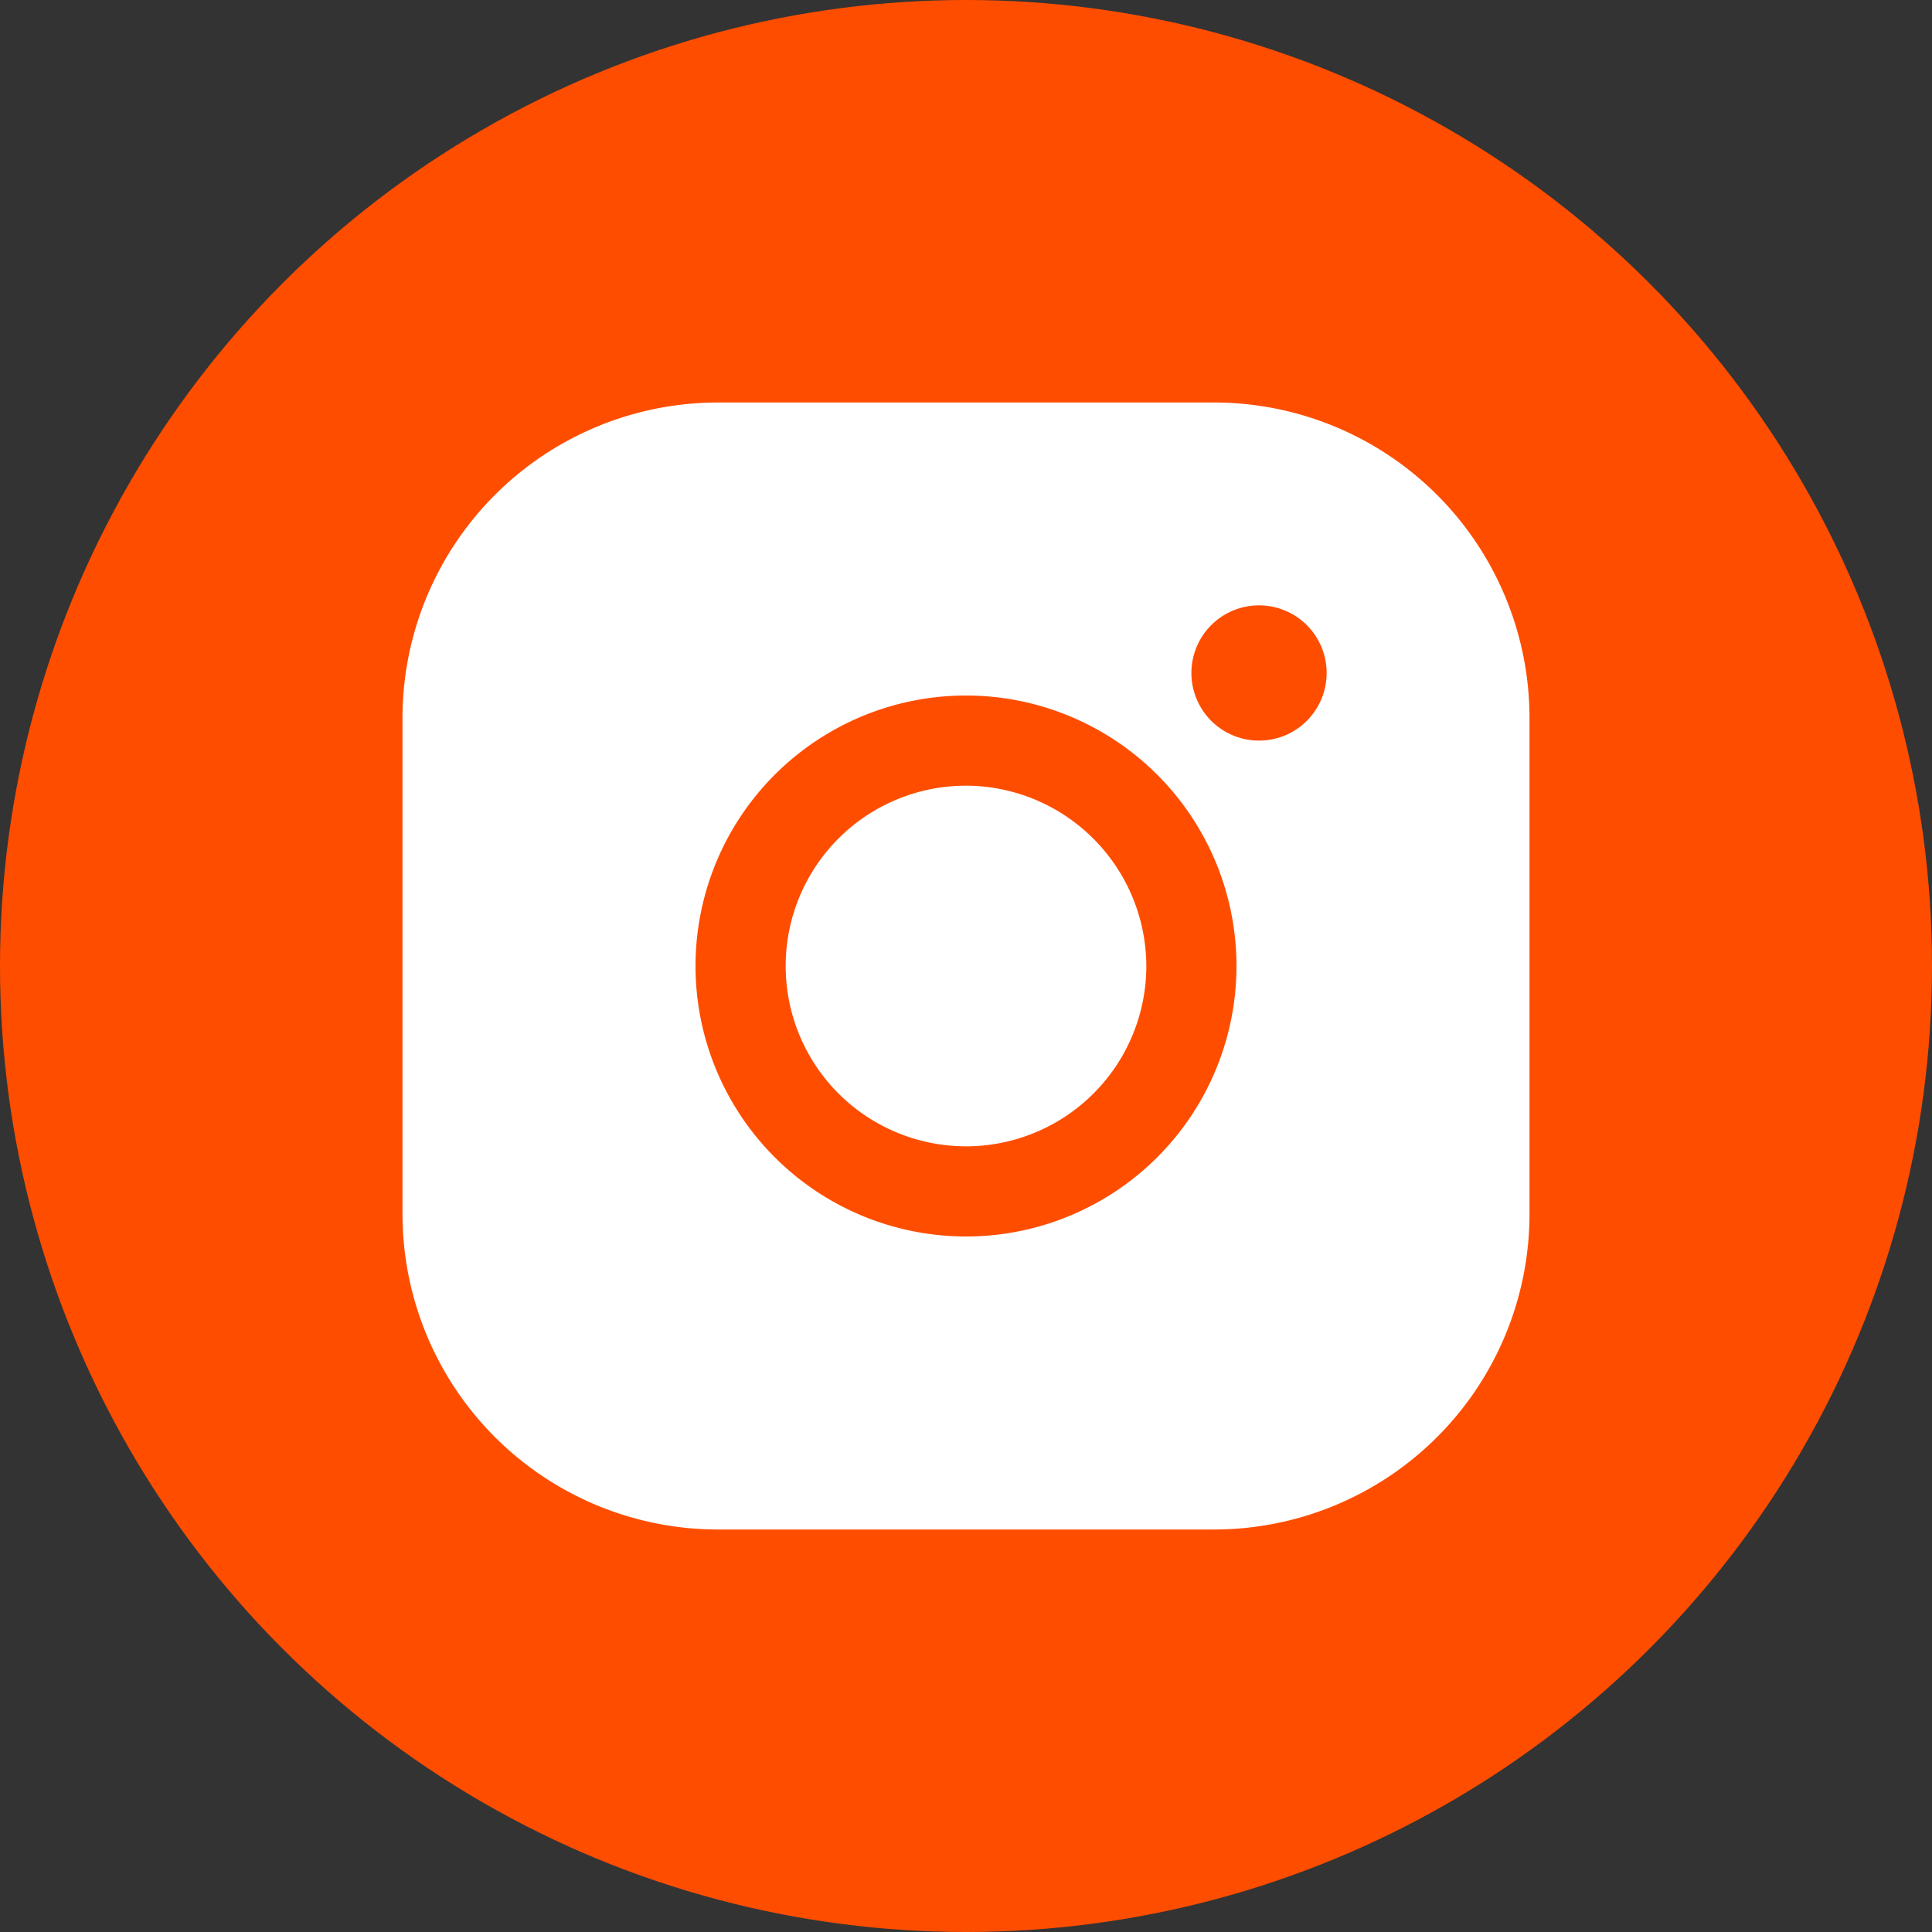
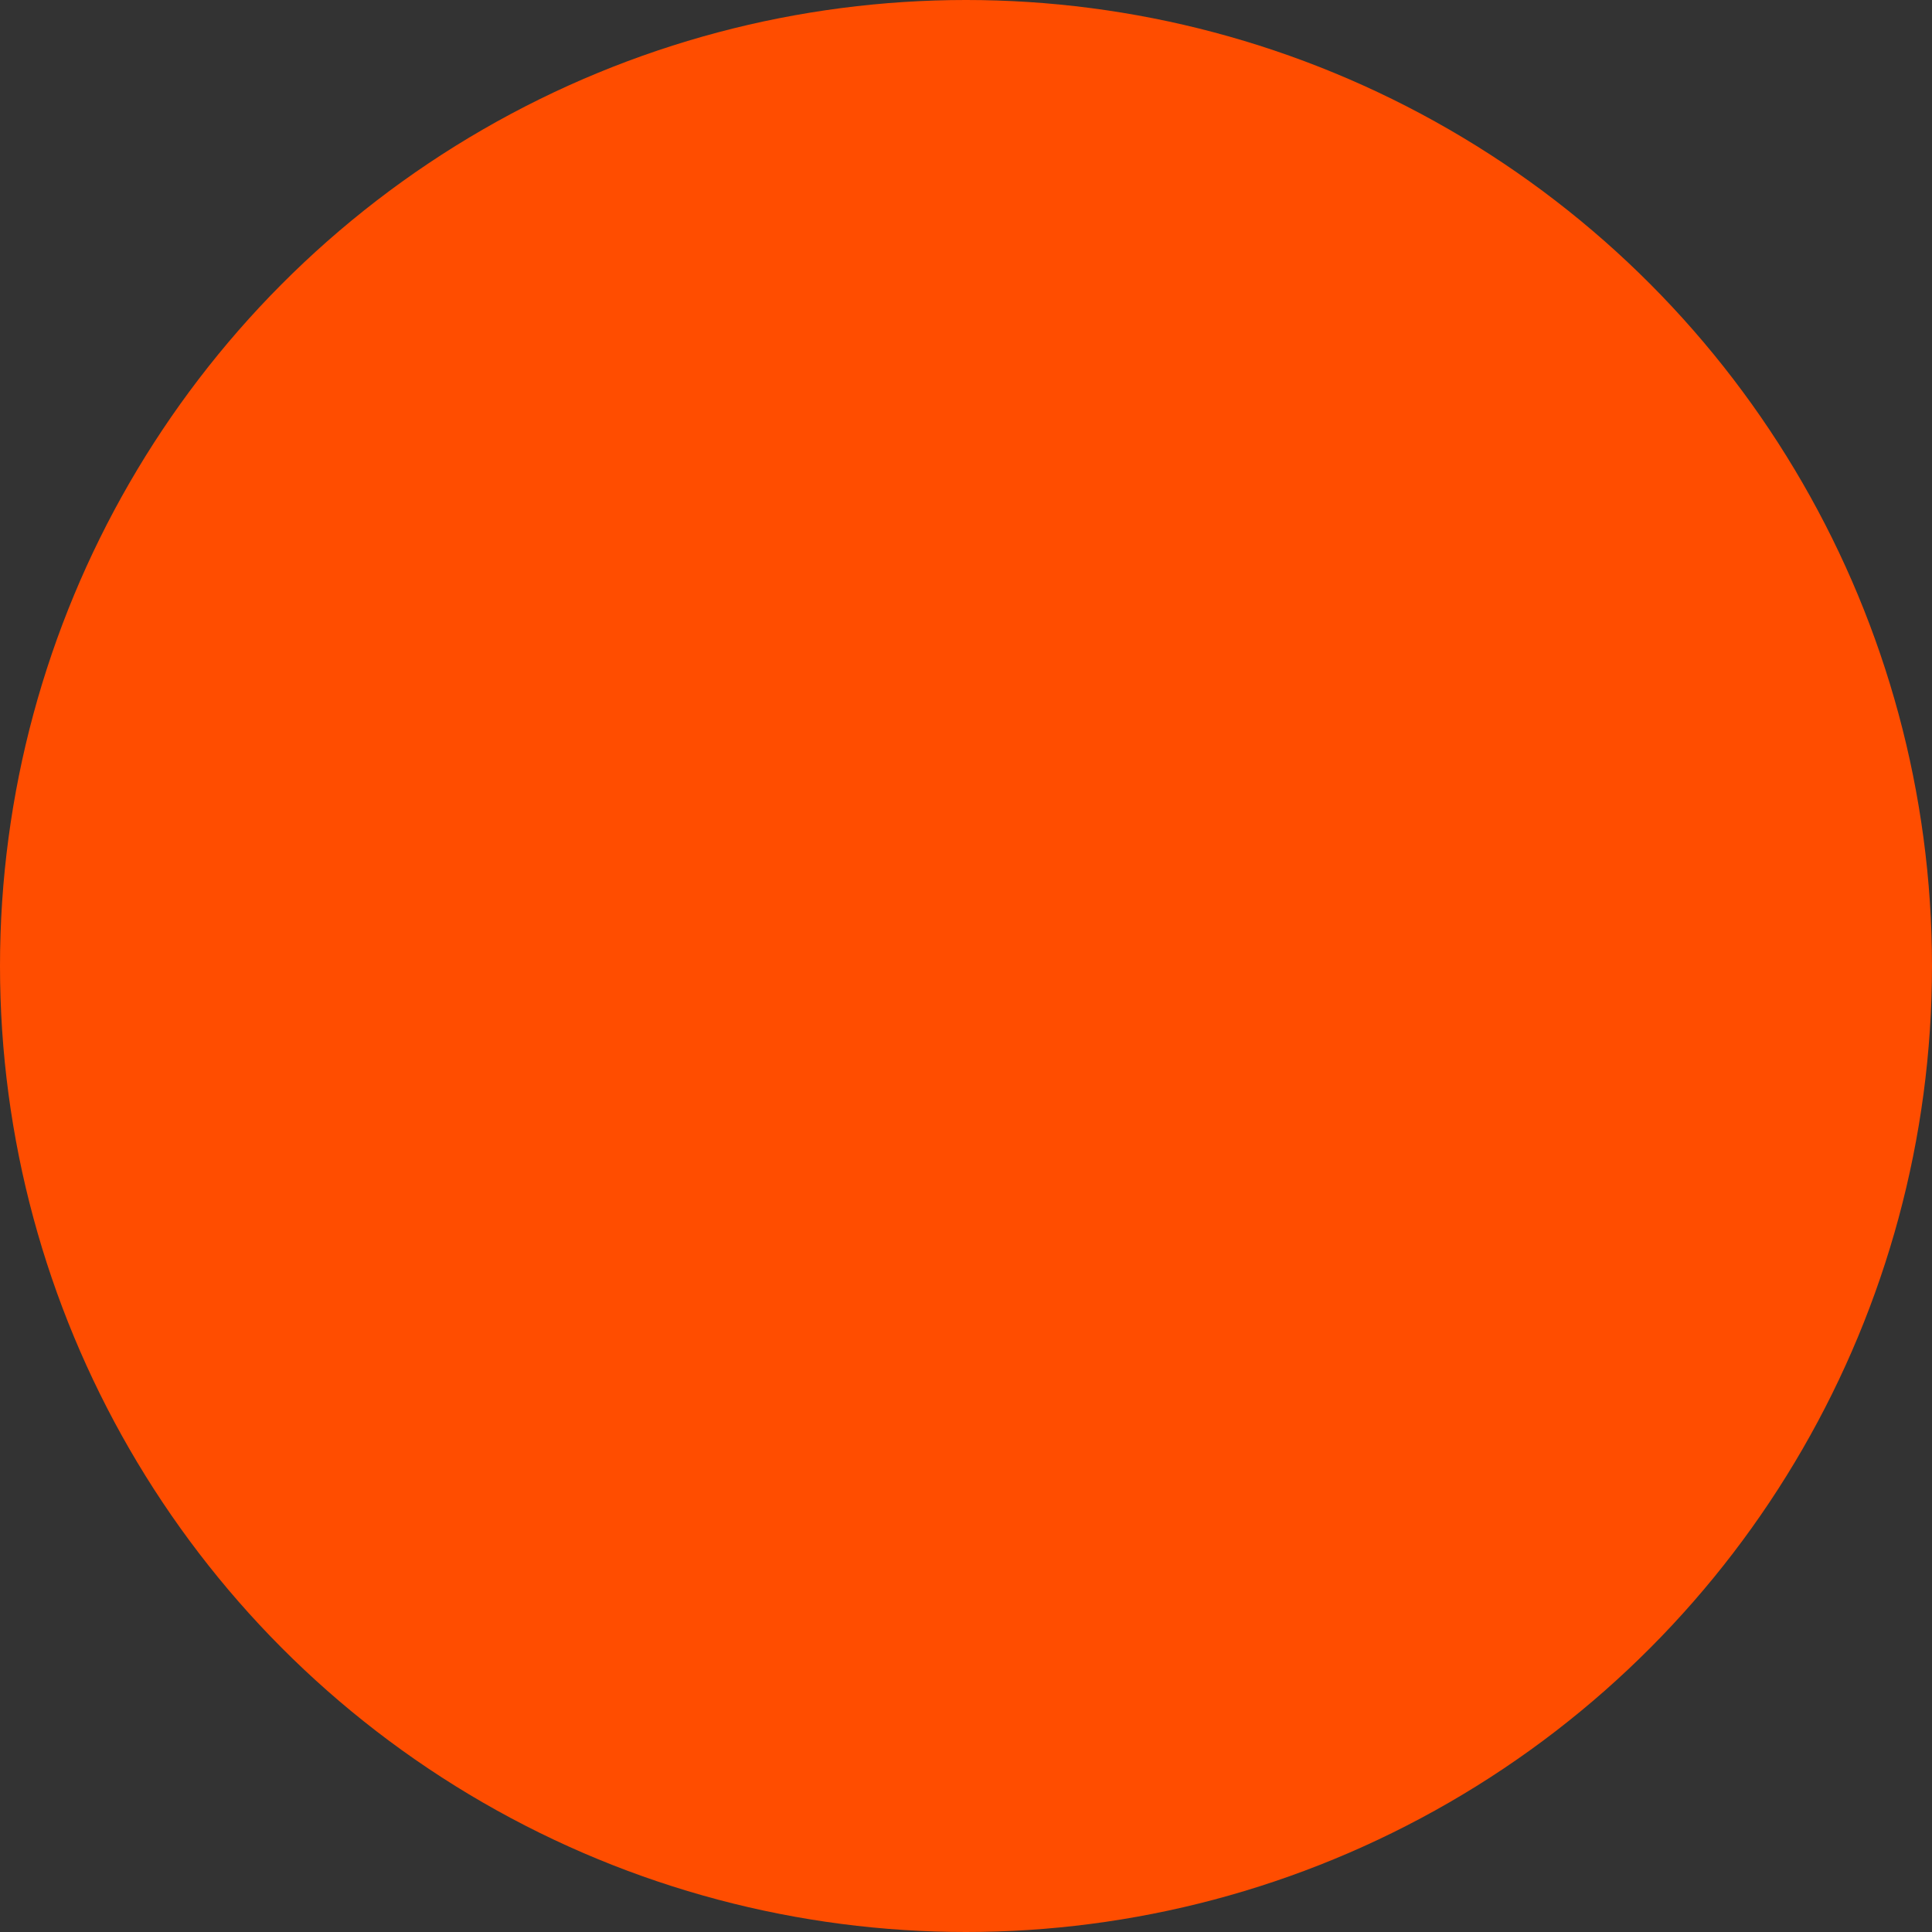
<svg xmlns="http://www.w3.org/2000/svg" width="30" height="30" fill="none">
  <rect width="100%" height="100%" fill="#333333" stroke="none" />
  <circle cx="15" cy="15" r="15" fill="#FF4D00" />
-   <path d="M17.8 15a2.8 2.8 0 1 1-2.8-2.8 2.808 2.808 0 0 1 2.8 2.8Zm5.95-3.85v7.7a4.9 4.9 0 0 1-4.9 4.9h-7.7a4.9 4.9 0 0 1-4.9-4.9v-7.7a4.9 4.9 0 0 1 4.9-4.9h7.7a4.9 4.9 0 0 1 4.9 4.9ZM19.2 15a4.2 4.2 0 1 0-8.4 0 4.2 4.2 0 0 0 8.4 0Zm1.4-4.55a1.05 1.05 0 1 0-2.1 0 1.05 1.05 0 0 0 2.1 0Z" fill="#fff" />
</svg>